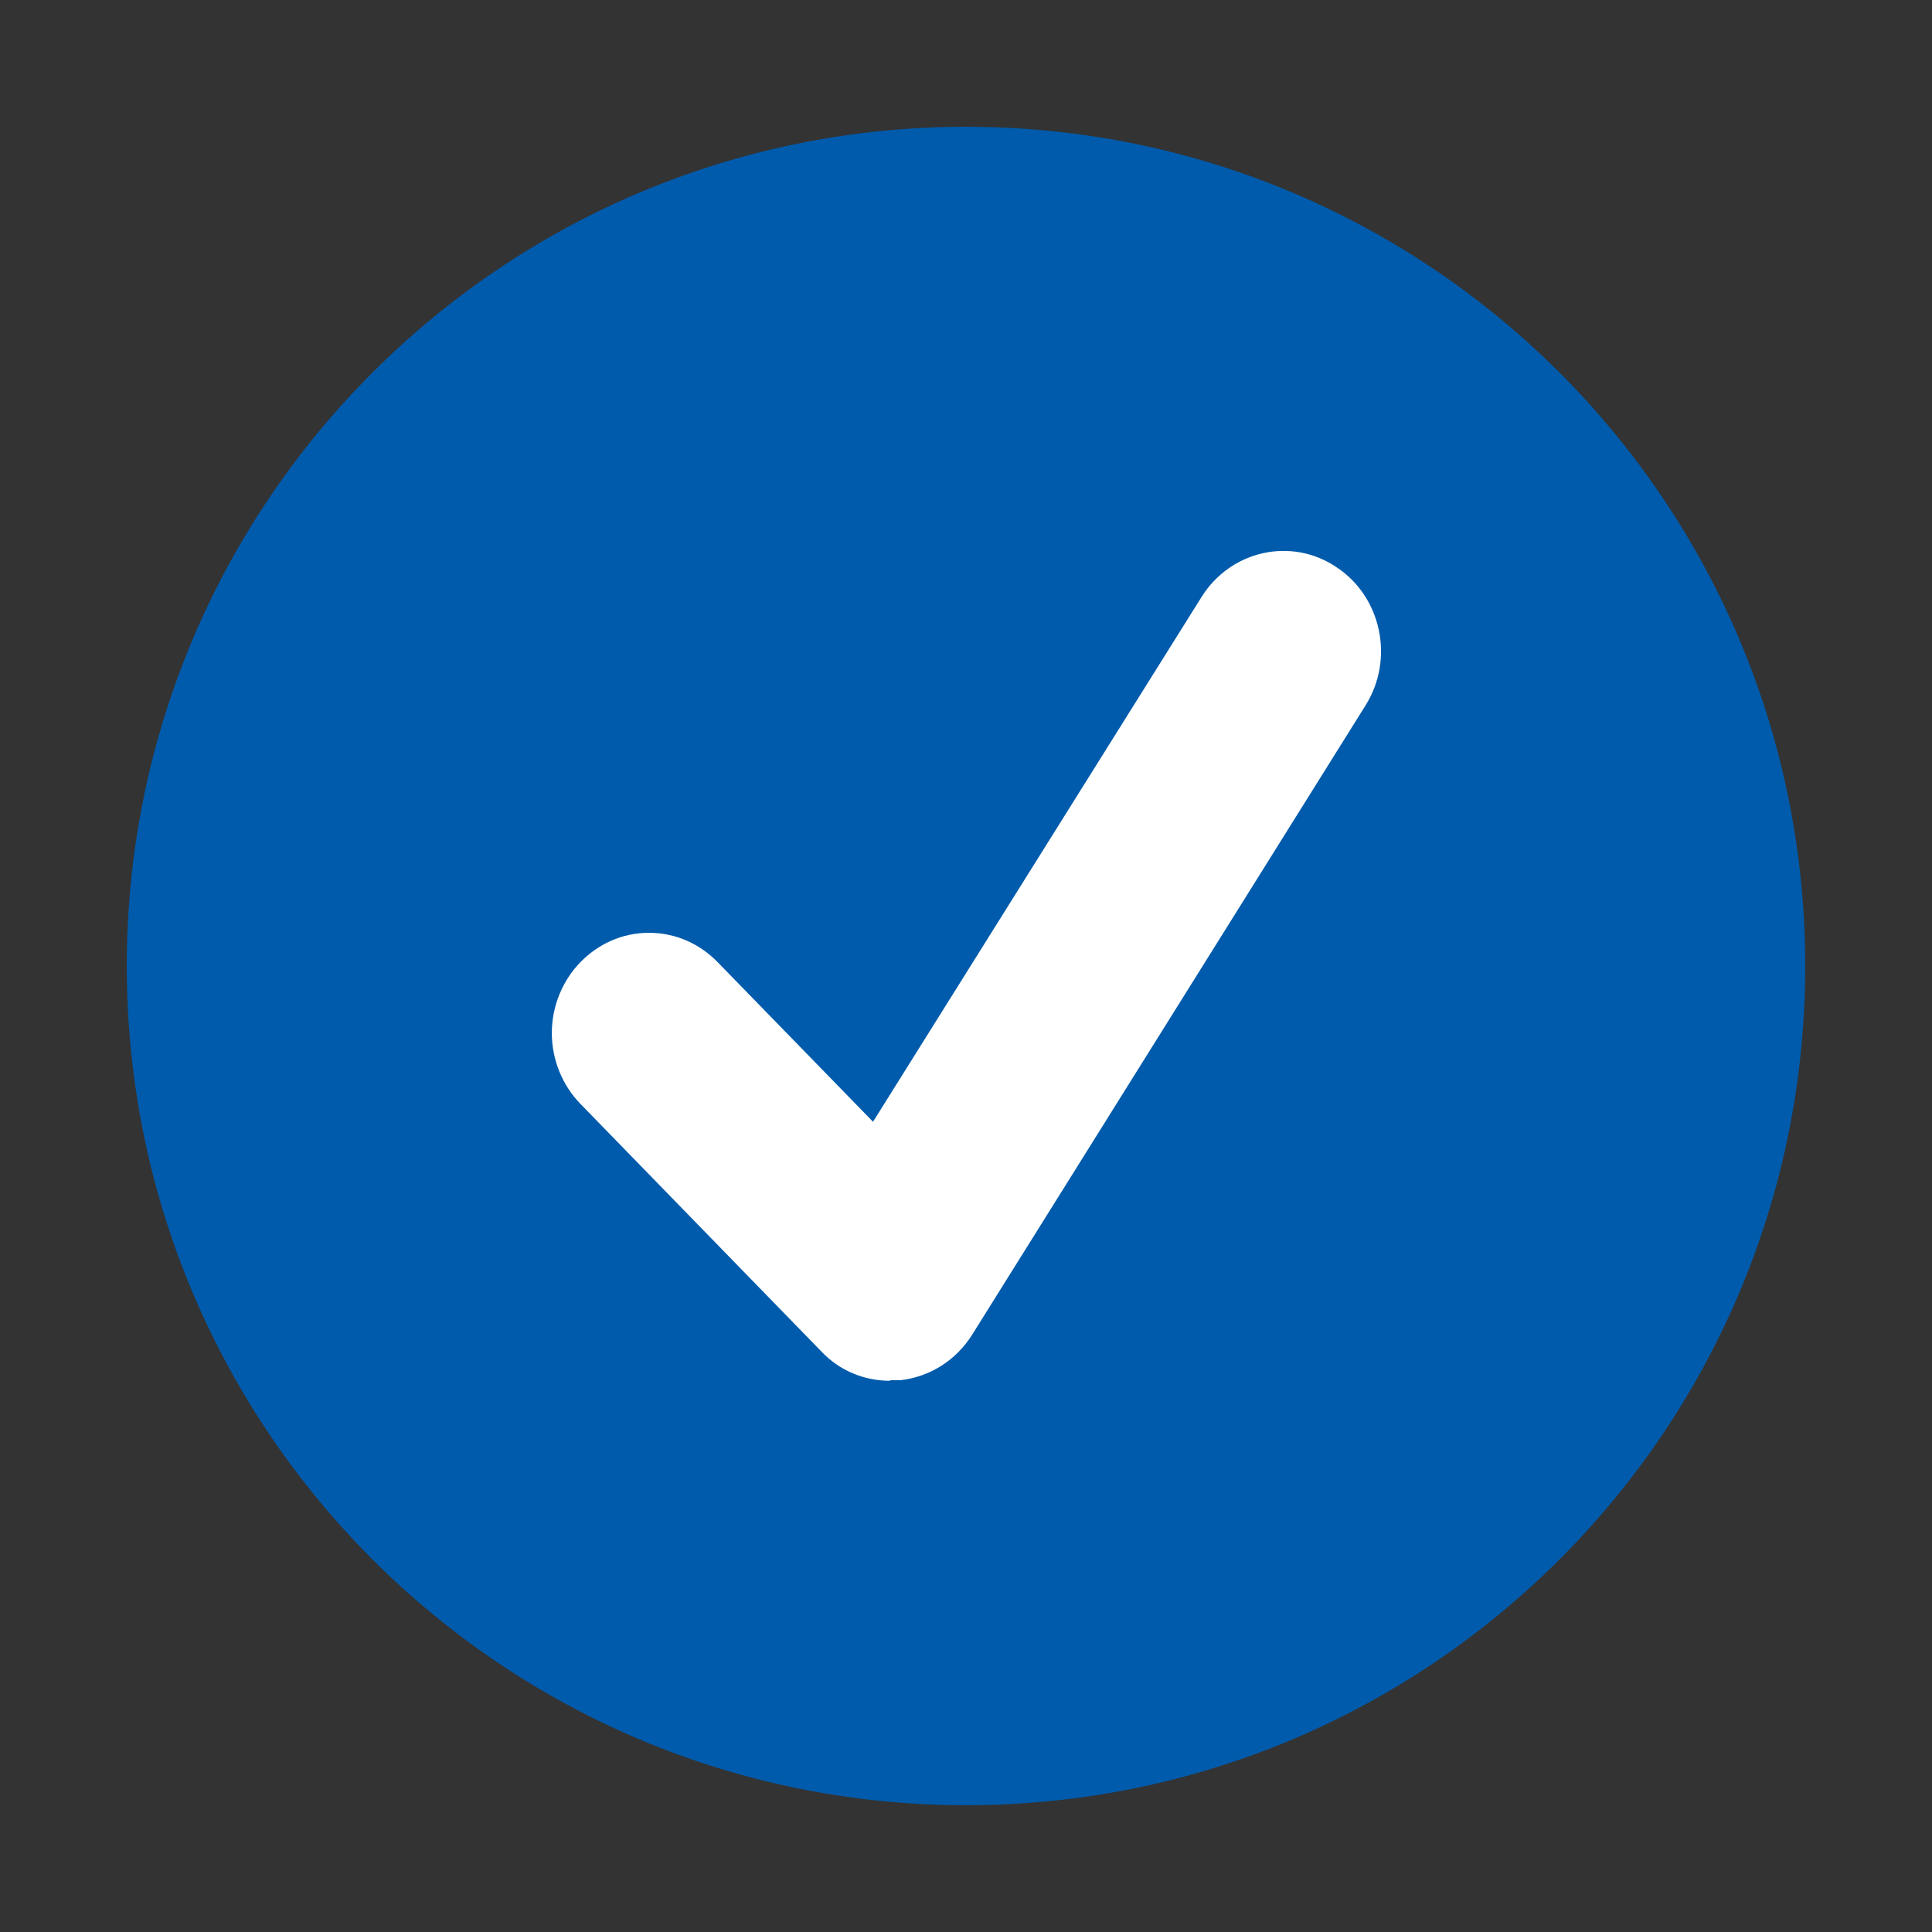
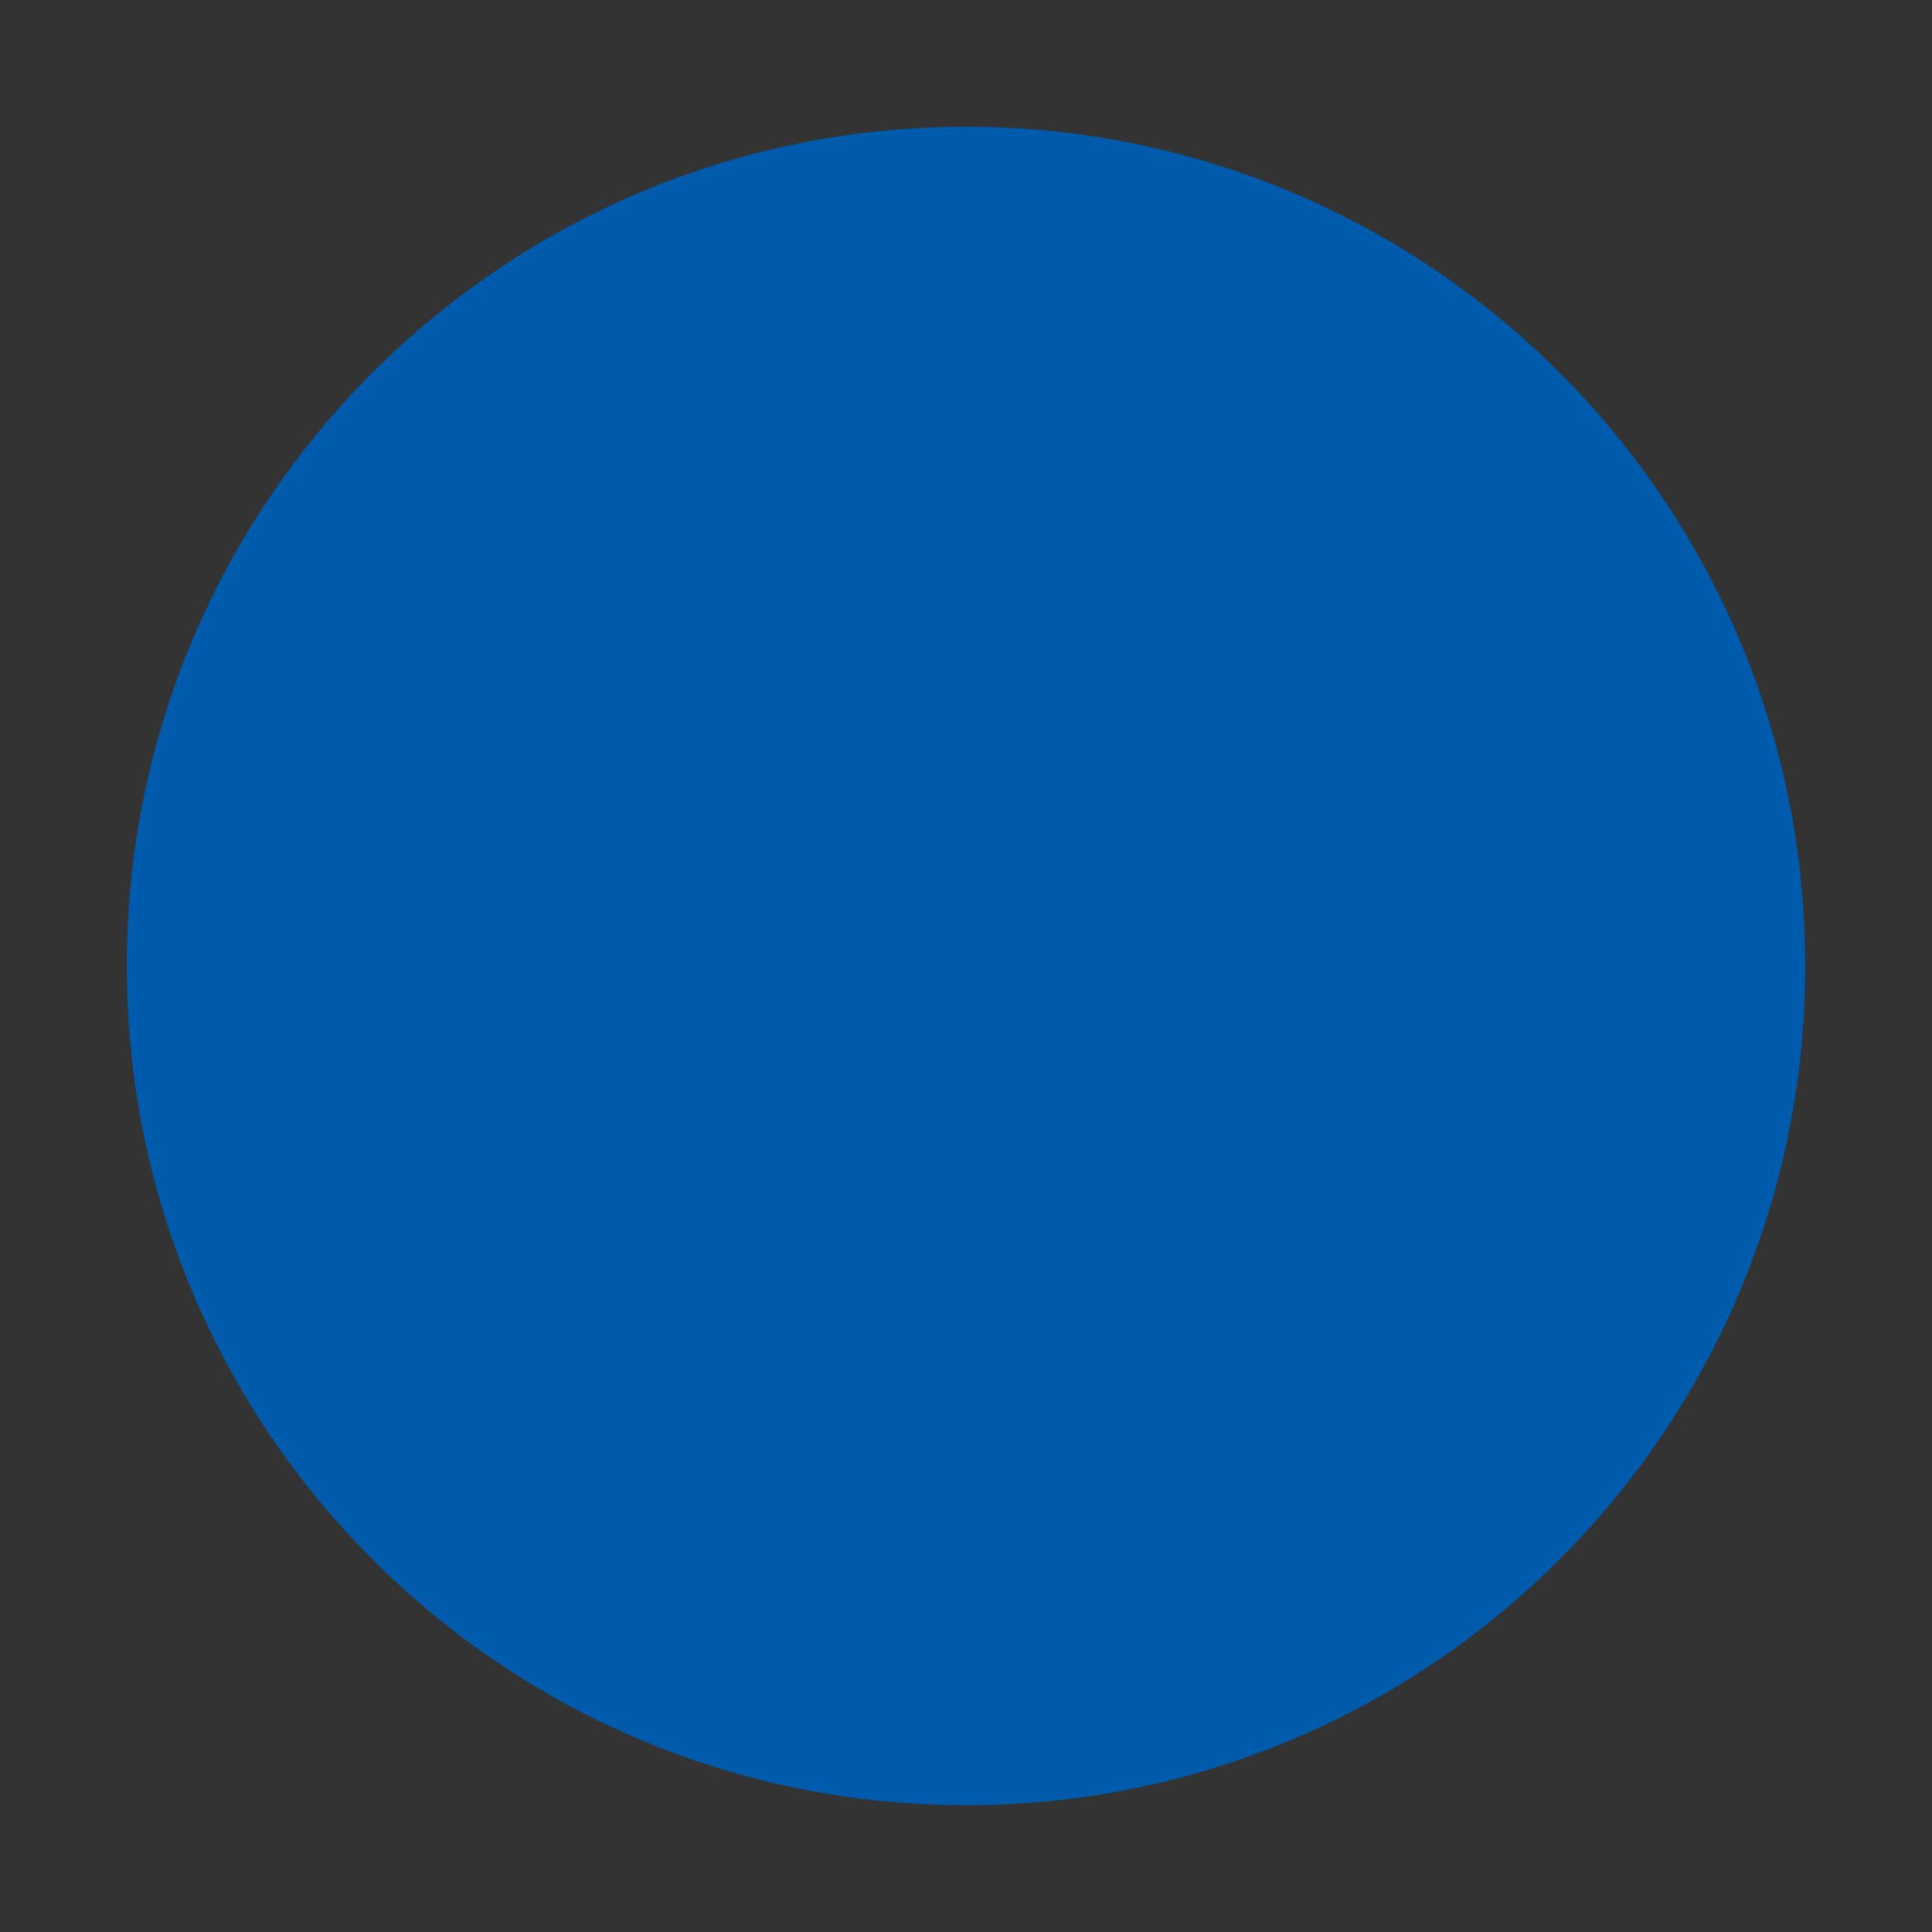
<svg xmlns="http://www.w3.org/2000/svg" id="_圖層_1" data-name="圖層_1" version="1.1" viewBox="0 0 32 32">
  <rect x="0" y="0" width="32" height="32" fill="#333333" stroke="none" />
  <defs>
    <style>
      .st0 {
        fill: #fff;
      }

      .st1 {
        fill: #005bac;
      }
    </style>
  </defs>
-   <path class="st1" d="M16,2.1h0c7.68,0,13.9,6.22,13.9,13.9h0c0,7.68-6.22,13.9-13.9,13.9h0c-7.68,0-13.9-6.22-13.9-13.9h0c0-7.68,6.22-13.9,13.9-13.9Z" />
-   <path class="st0" d="M14.74,22.87c-.43,0-.84-.17-1.14-.49l-3.99-4.1c-.29-.3-.47-.72-.47-1.17s.18-.87.47-1.17h0c.29-.3.69-.49,1.14-.49s.85.19,1.14.49h0s2.57,2.64,2.57,2.64l5.44-8.69c.48-.77,1.48-1,2.23-.5.75.49.97,1.52.49,2.29l-6.52,10.43c-.26.41-.68.69-1.18.75h0c-.05,0-.11,0-.17,0h0,0Z" />
+   <path class="st1" d="M16,2.1h0c7.68,0,13.9,6.22,13.9,13.9h0c0,7.68-6.22,13.9-13.9,13.9h0c-7.68,0-13.9-6.22-13.9-13.9h0c0-7.68,6.22-13.9,13.9-13.9" />
</svg>